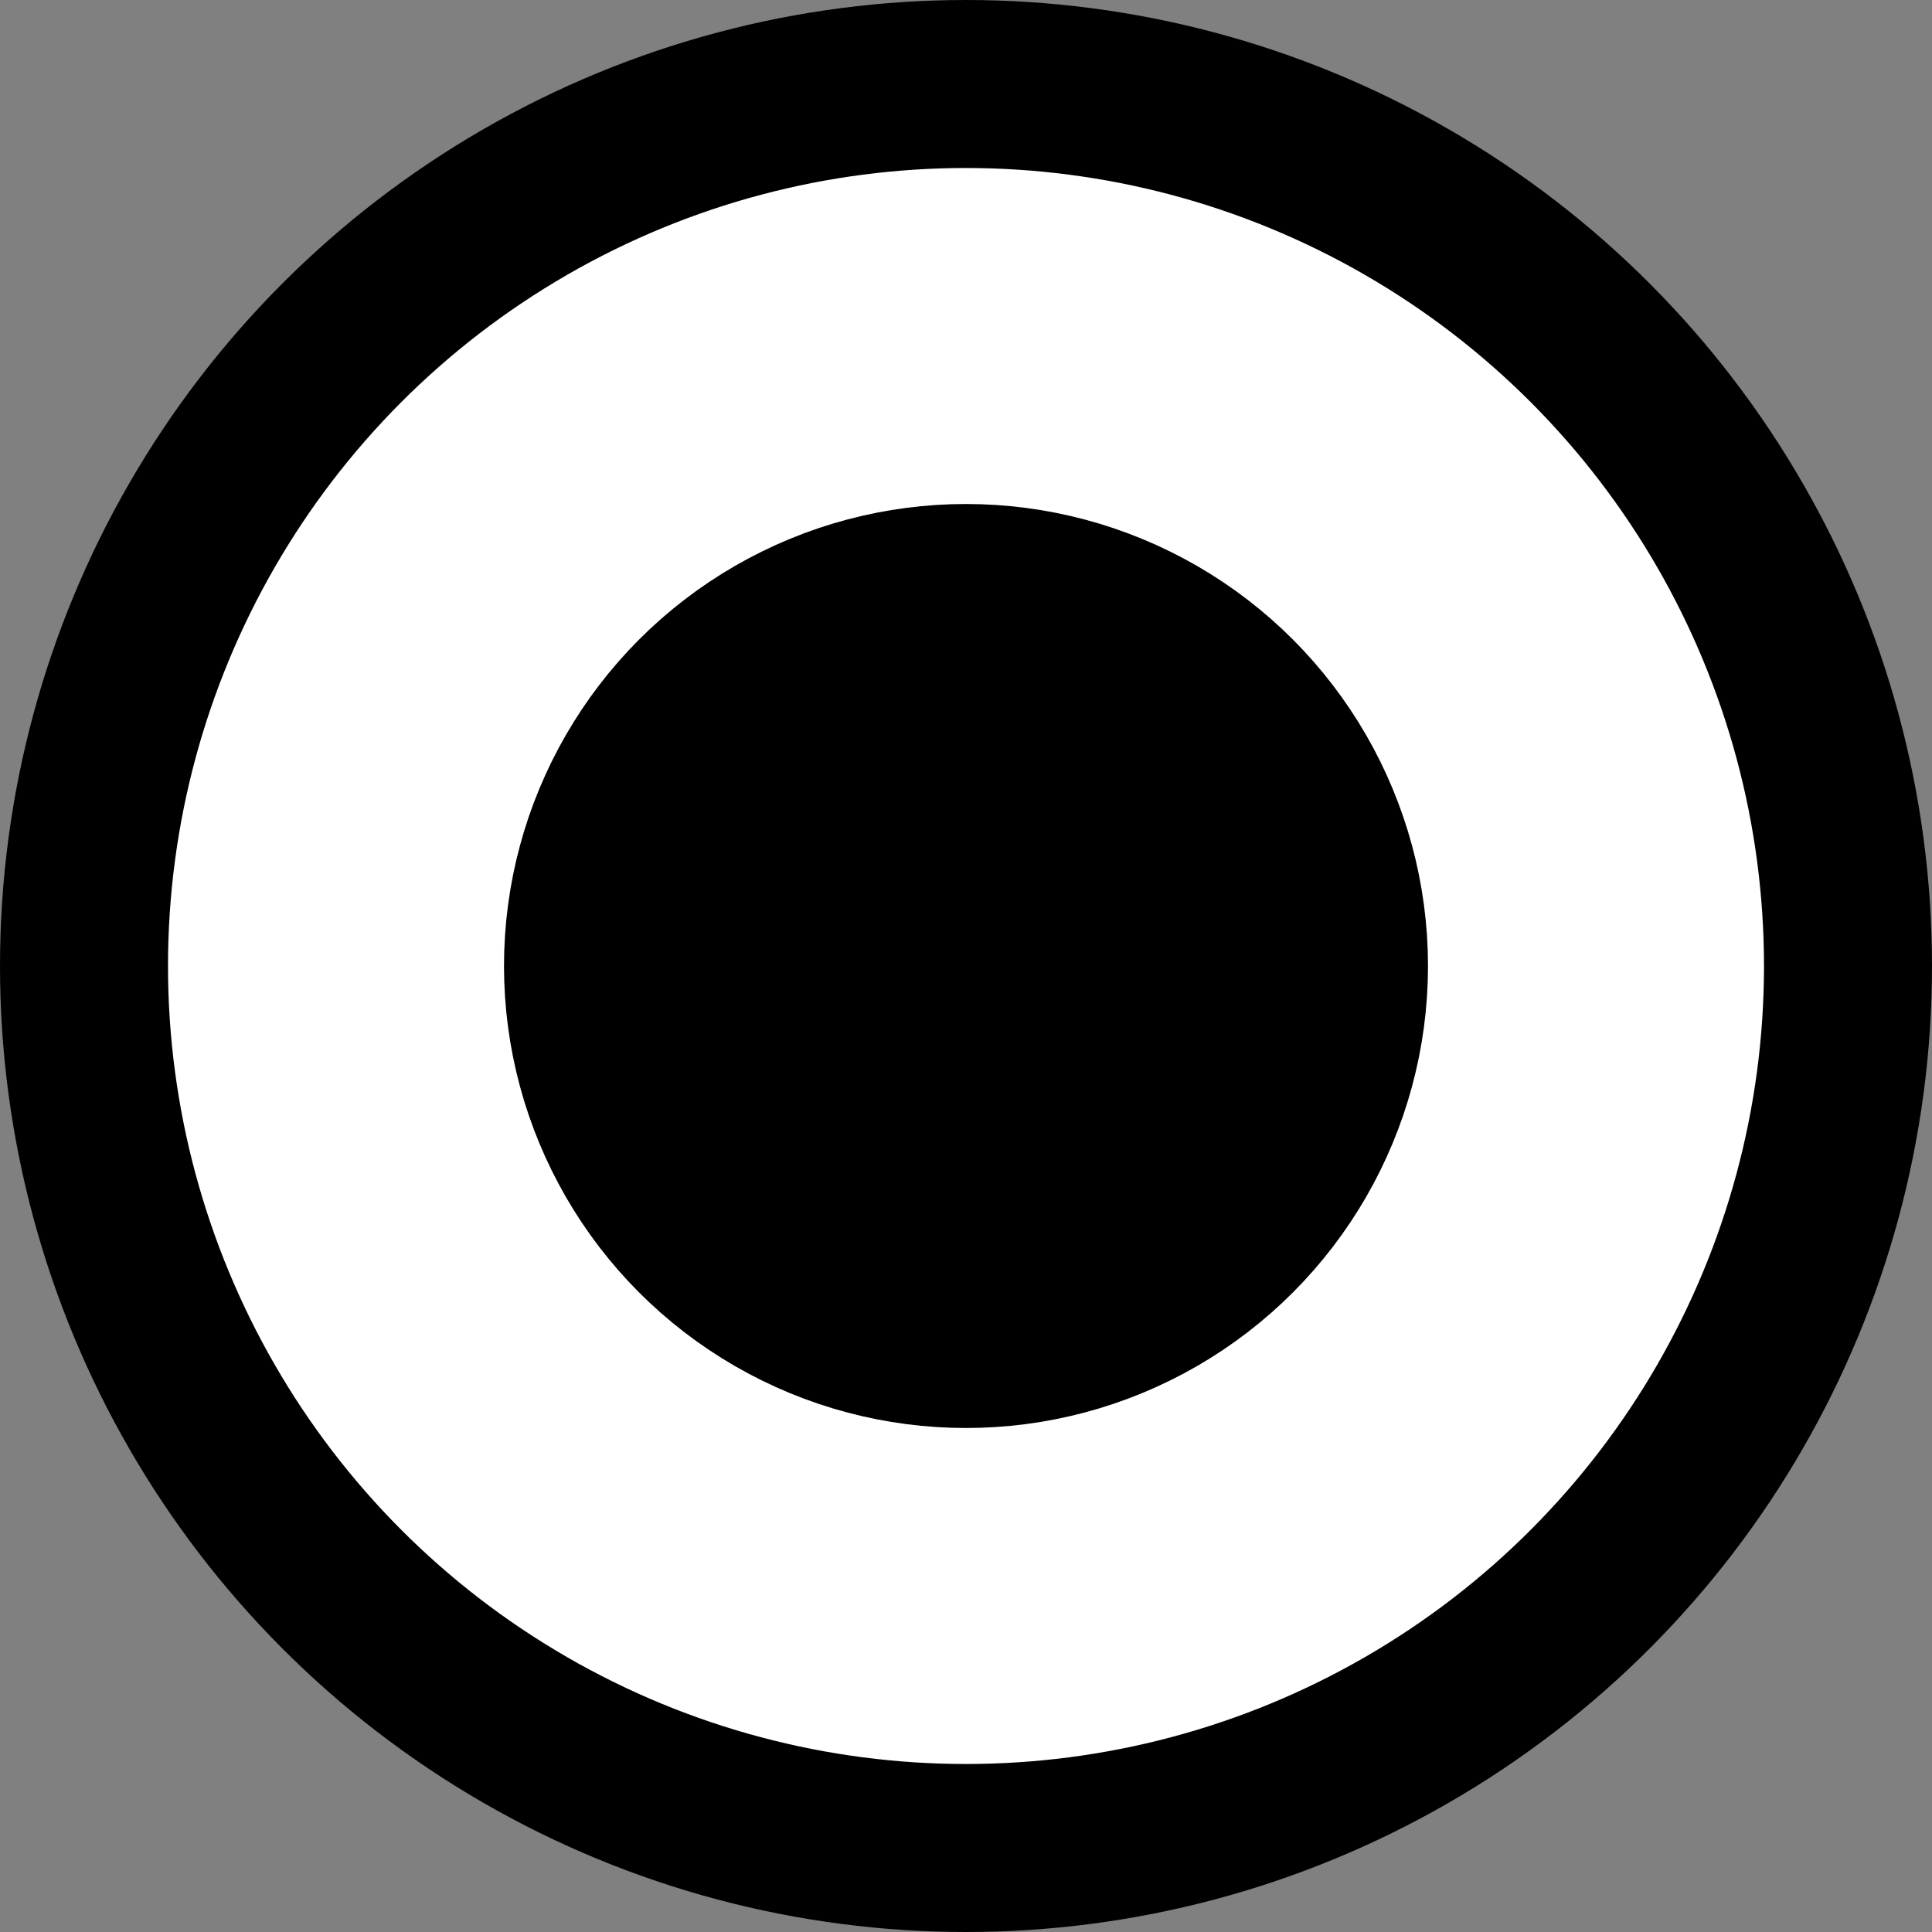
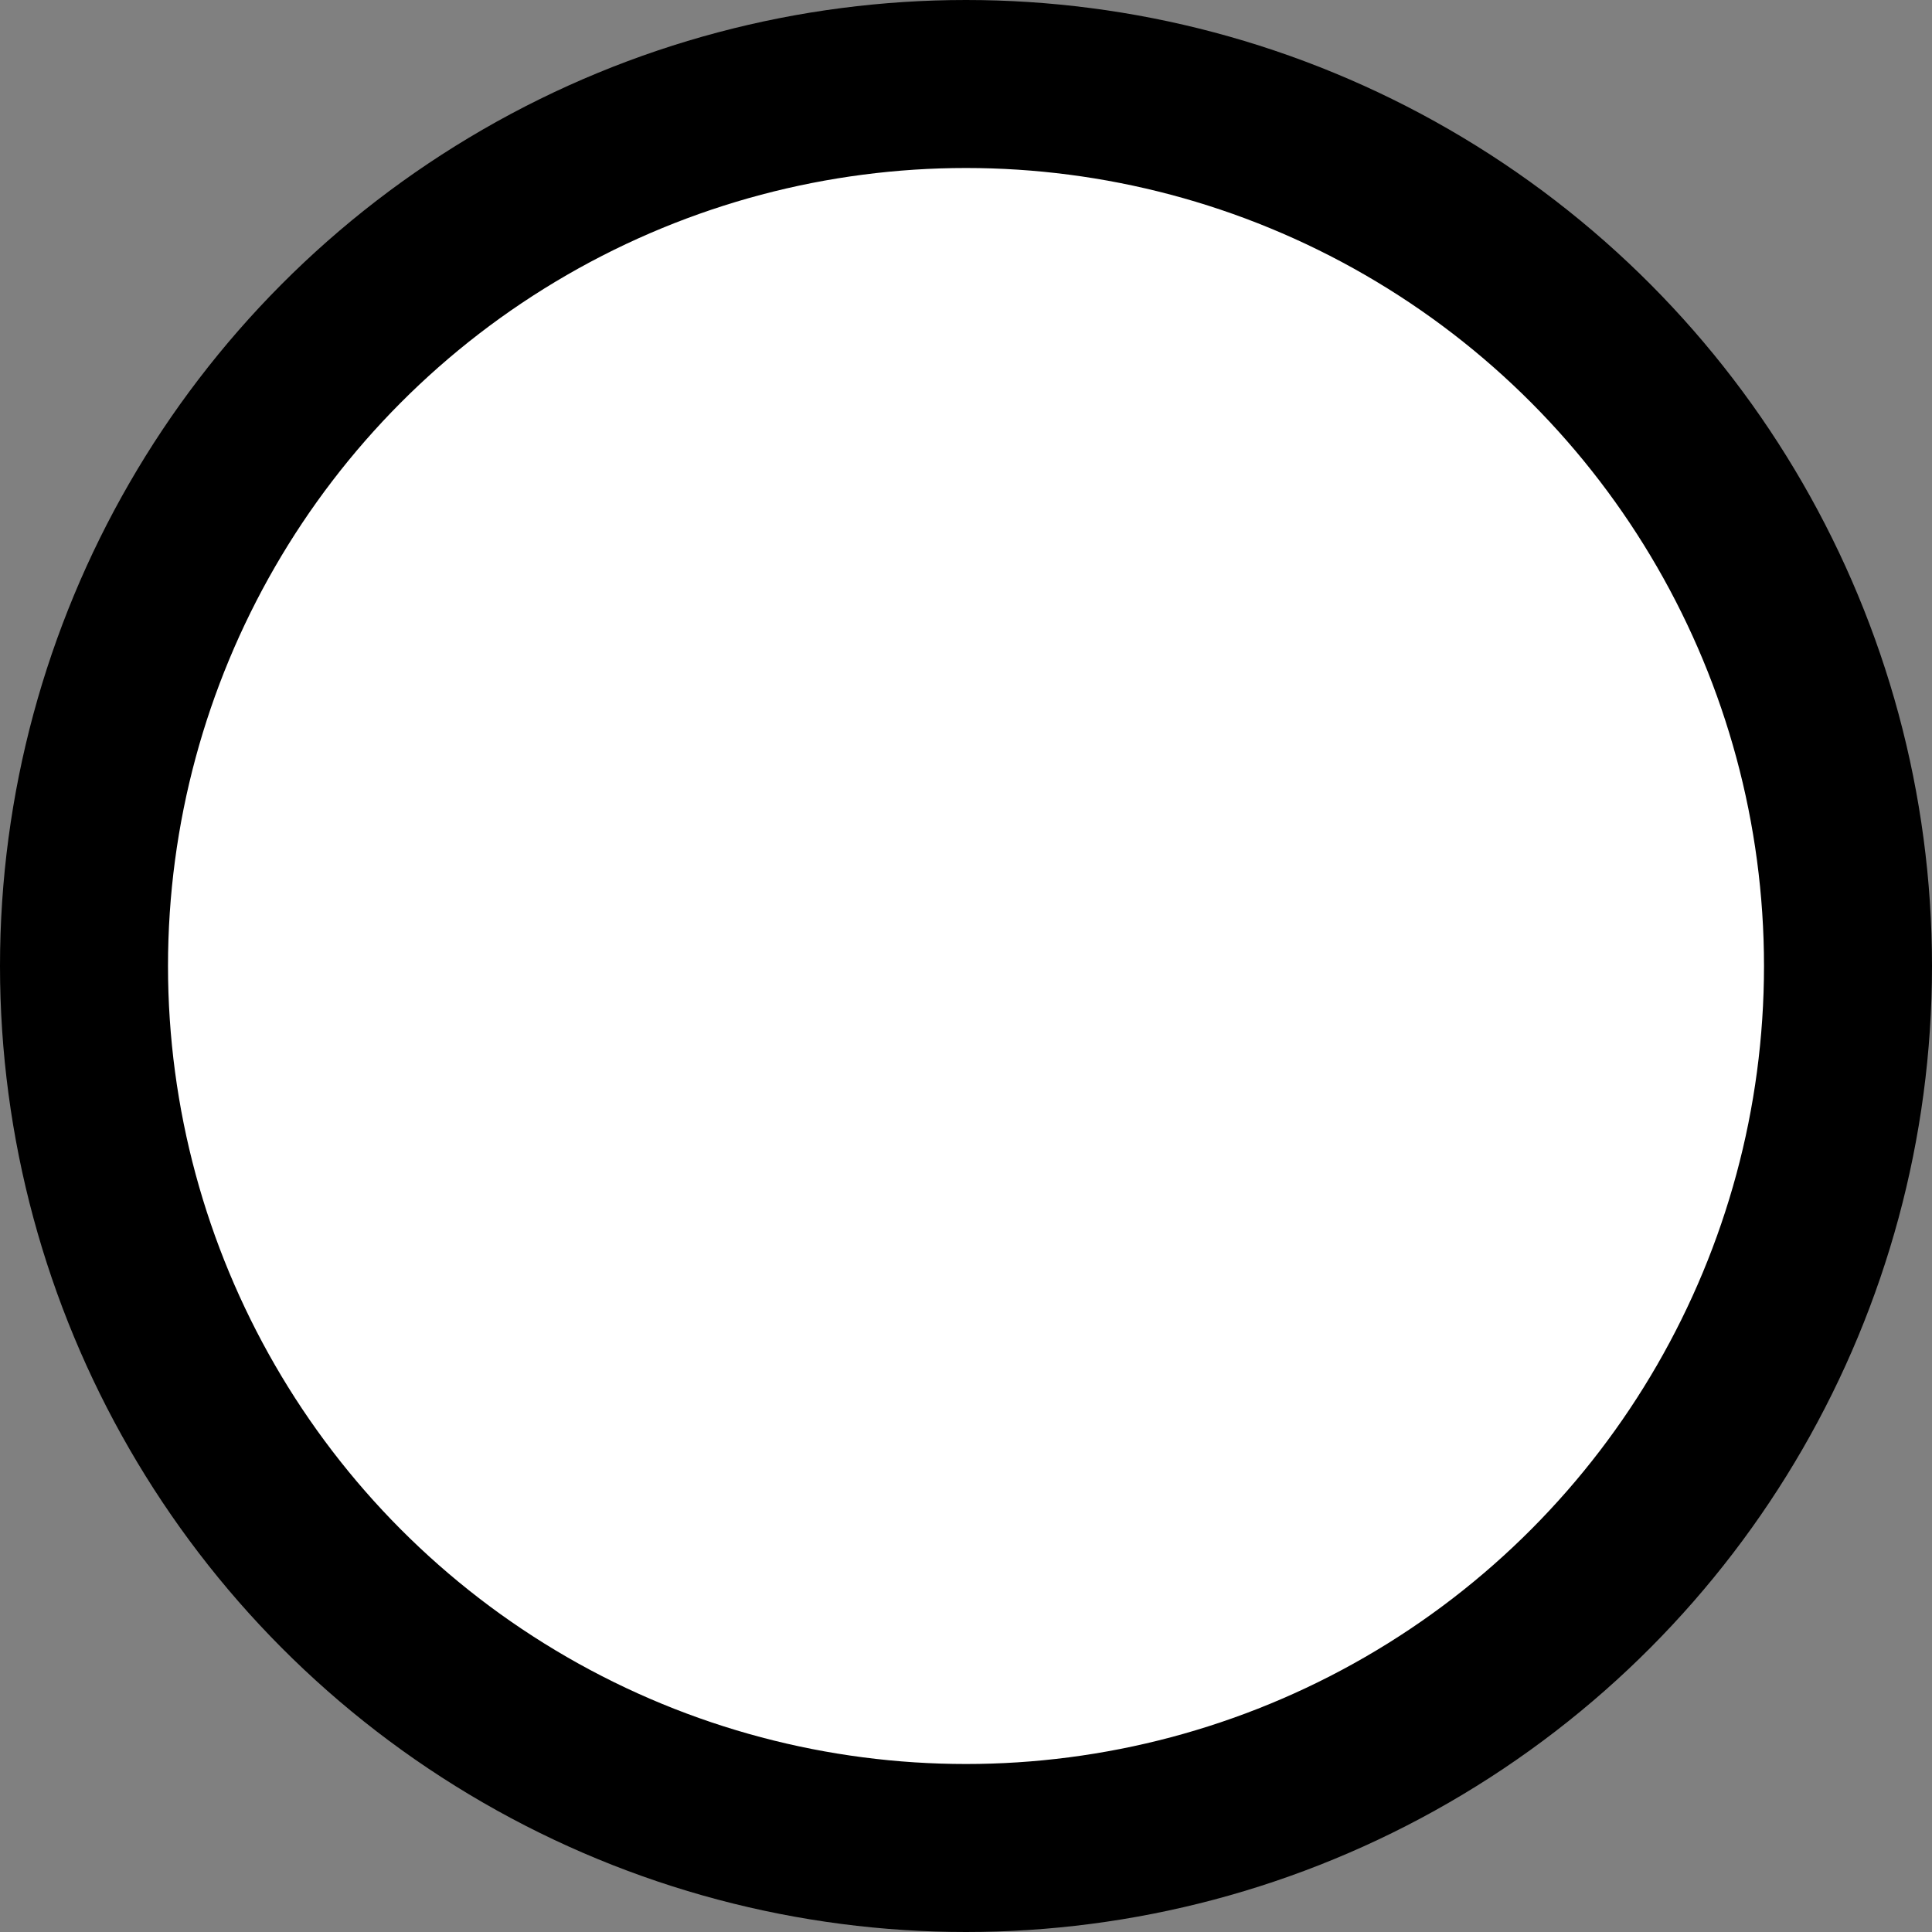
<svg xmlns="http://www.w3.org/2000/svg" width="23px" height="23px" viewBox="0 0 23 23" version="1.1">
  <rect x="0" y="0" width="23" height="23" fill="#808080" stroke="none" />
  <title>Nutriscreen/Opt/in</title>
  <g id="Nutriscreen/Opt/in" stroke="none" stroke-width="1" fill="none" fill-rule="evenodd">
    <circle id="Oval-Copy" stroke="#000000" stroke-width="2" fill="#FFFFFF" cx="11.5" cy="11.5" r="10.5" />
-     <circle id="Oval" stroke="#000000" stroke-width="2" fill="#000000" cx="11.5" cy="11.5" r="4.5" />
  </g>
</svg>